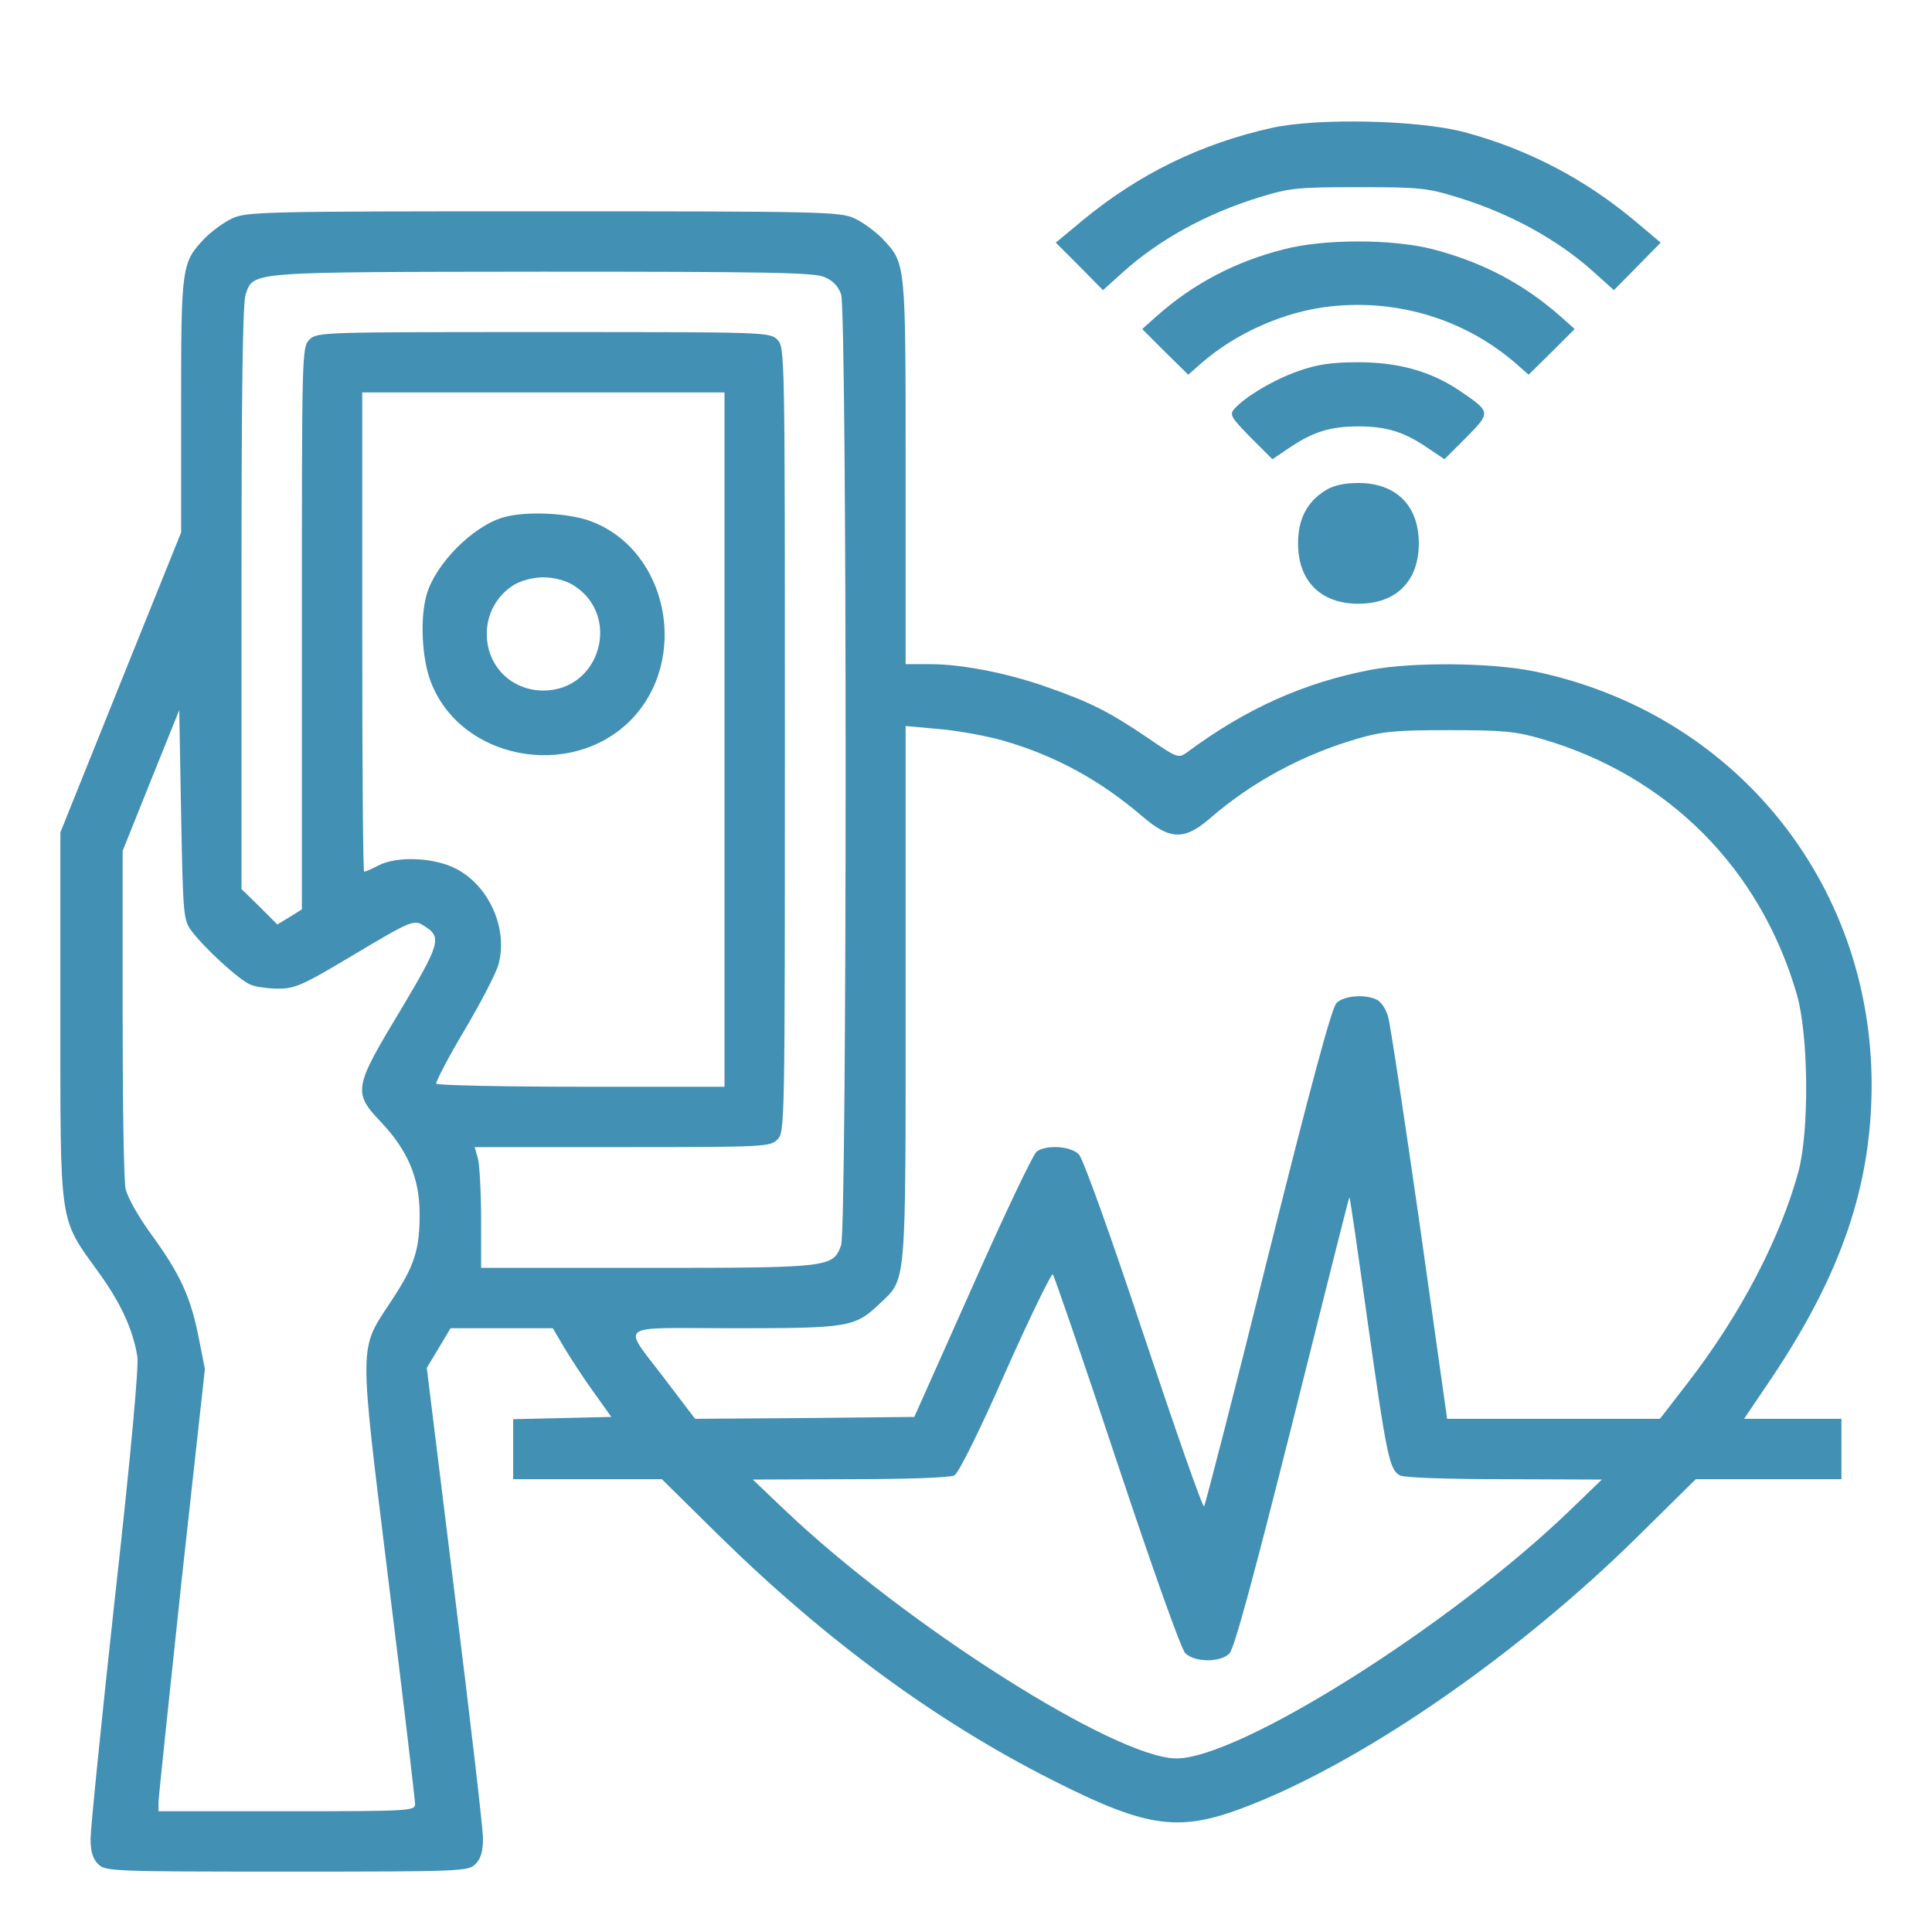
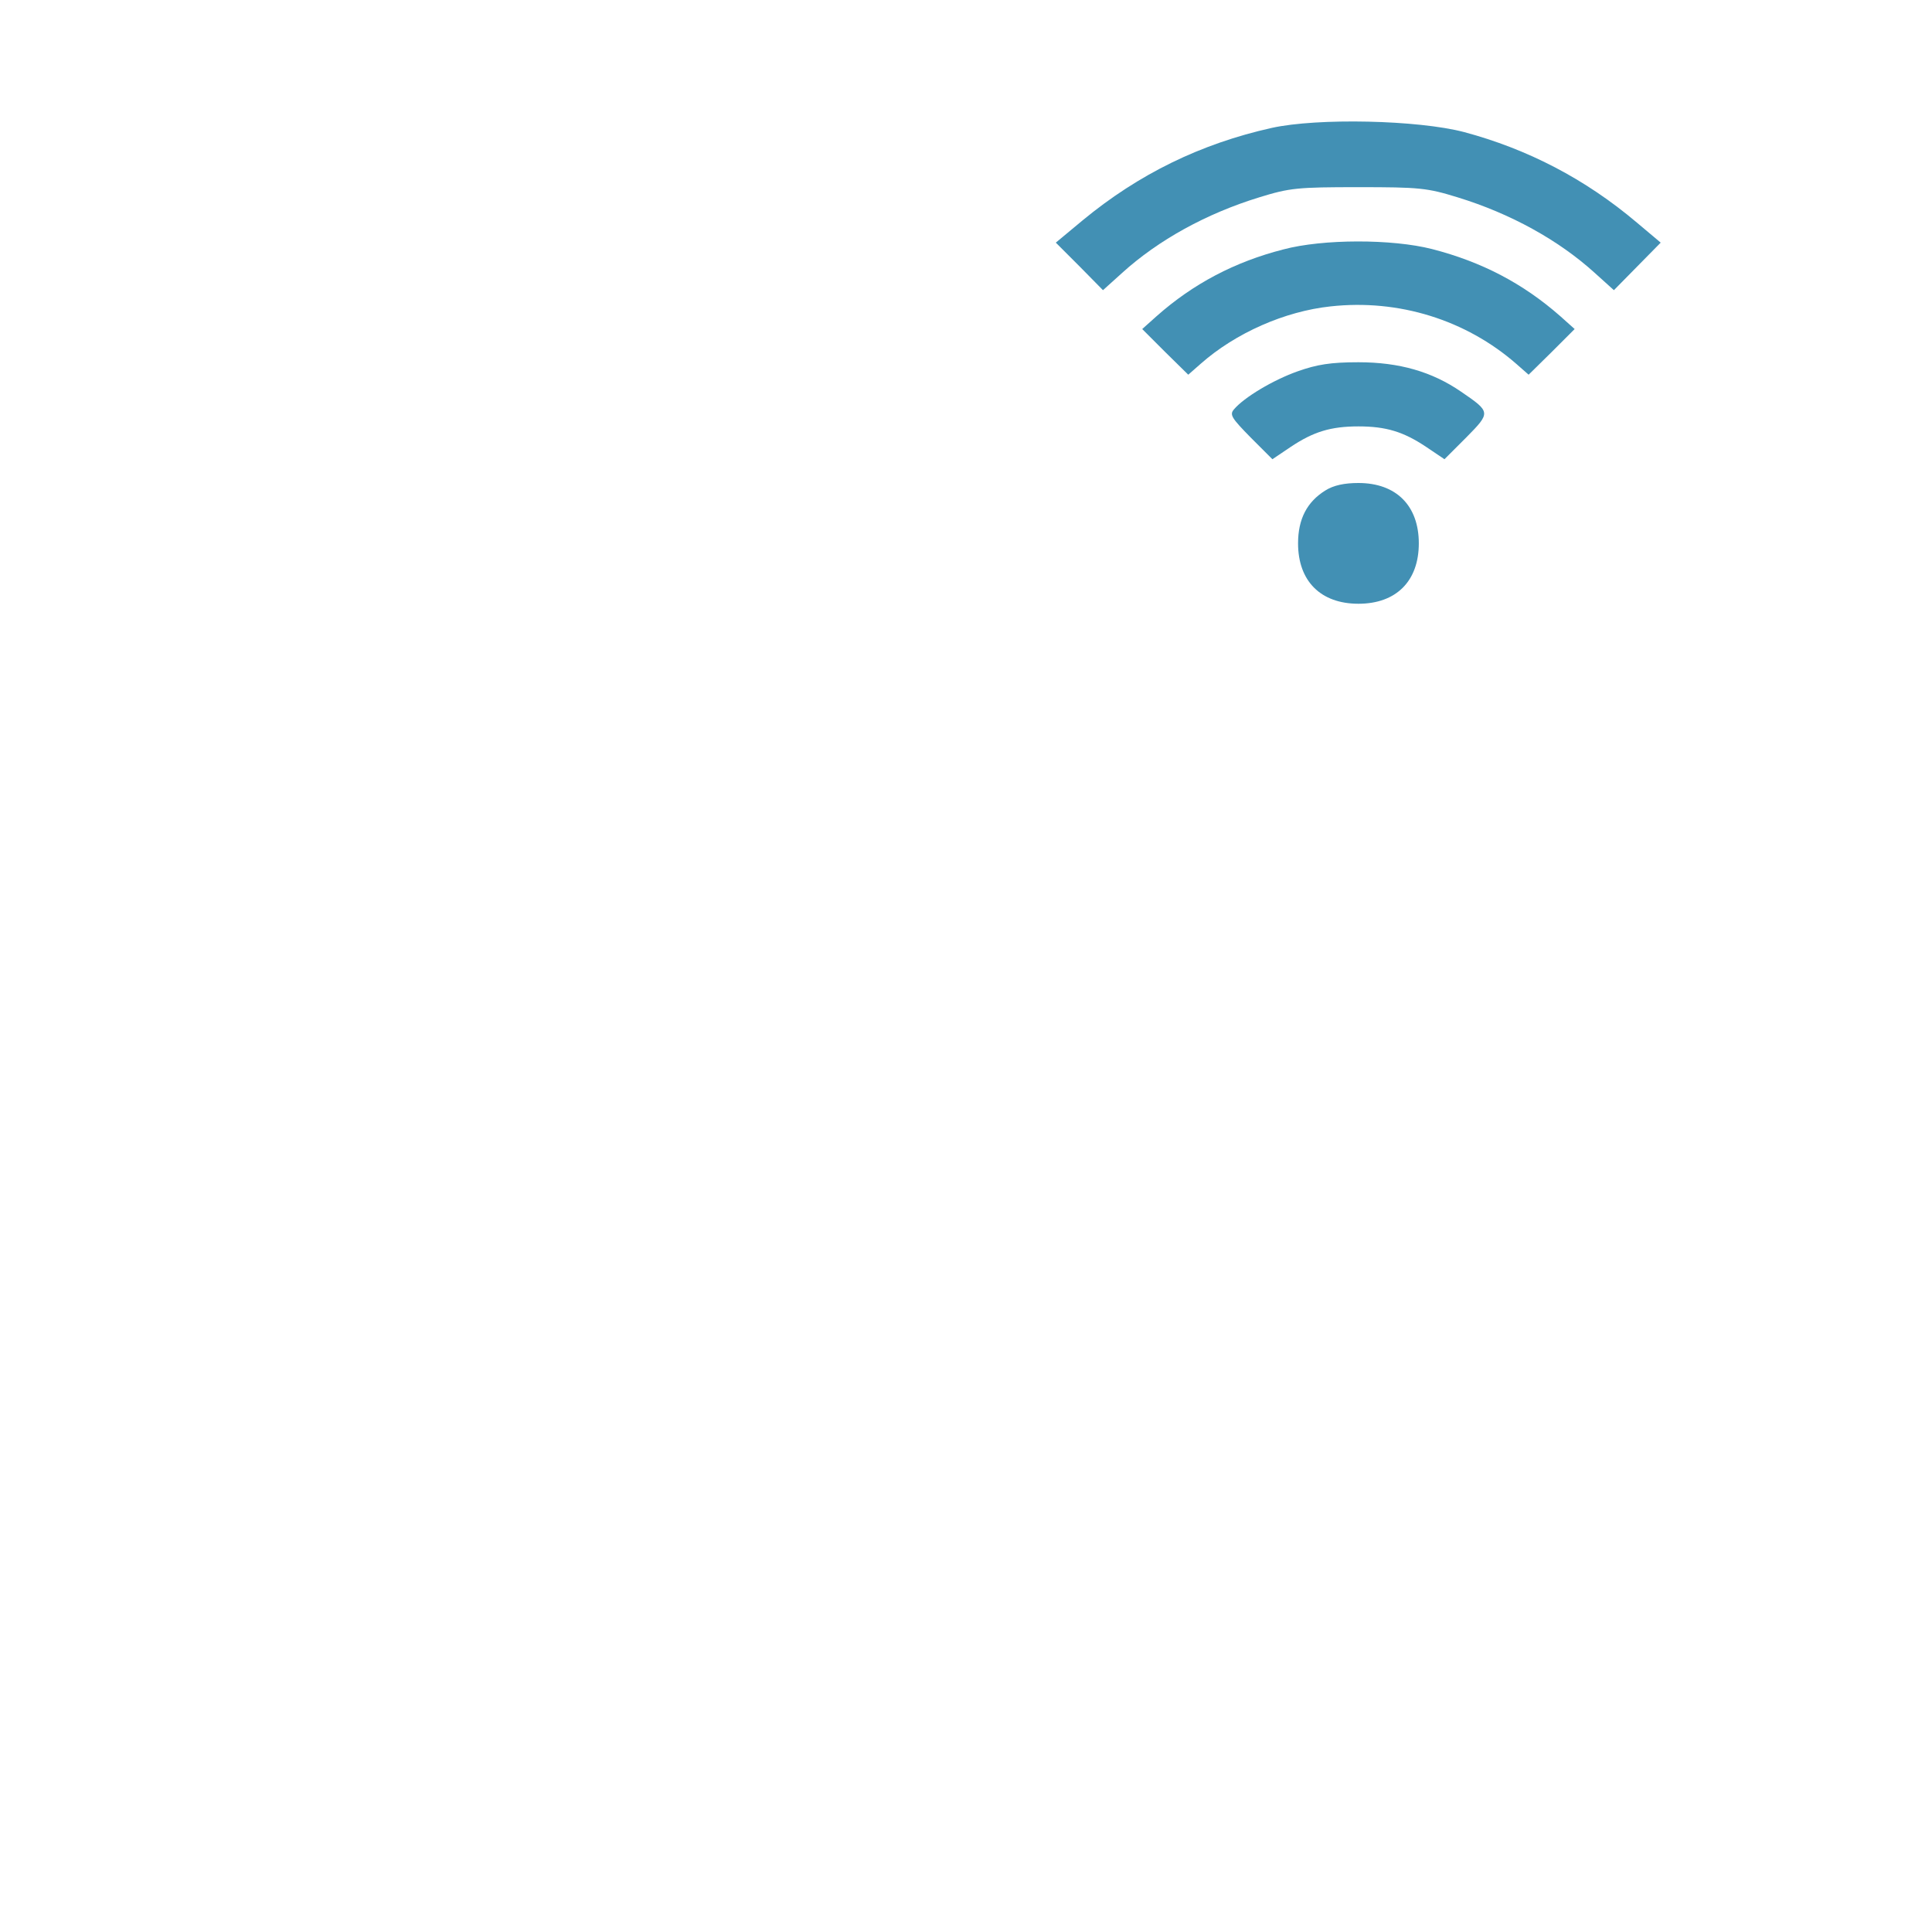
<svg xmlns="http://www.w3.org/2000/svg" version="1.0" width="512pt" height="512pt" viewBox="0 0 512 512" preserveAspectRatio="xMidYMid meet">
  <g transform="translate(0,512) scale(0.1,-0.1)" fill="#4290b4" stroke="none">
    <path d="M3370 4781 c-188 -42 -352 -122 -501 -245 l-71 -59 63 -63 62 -63 51 46 c96 87 223 157 363 200 81 25 101 27 263 27 162 0 182 -2 263 -27 140 -43 267 -113 363 -200 l51 -46 62 63 62 63 -63 53 c-137 116 -290 195 -458 240 -122 32 -388 38 -510 11z" />
-     <path d="M615 4541 c-22 -10 -54 -34 -72 -52 -62 -65 -63 -74 -63 -444 l0 -336 -160 -397 -160 -398 0 -486 c0 -562 -4 -534 100 -678 60 -83 92 -152 104 -225 4 -25 -17 -260 -59 -635 -36 -328 -65 -617 -65 -643 0 -34 6 -53 20 -67 19 -19 33 -20 500 -20 467 0 481 1 500 20 14 14 20 33 20 68 0 26 -34 317 -75 647 l-74 600 32 53 31 52 136 0 135 0 30 -51 c17 -28 51 -81 78 -118 l47 -66 -130 -3 -130 -3 0 -79 0 -80 197 0 197 0 150 -148 c283 -278 577 -494 884 -649 259 -131 340 -141 532 -64 309 123 712 404 1024 713 l150 148 193 0 193 0 0 80 0 80 -129 0 -129 0 75 111 c184 276 263 509 263 776 -1 537 -366 985 -895 1094 -113 23 -320 25 -432 4 -177 -34 -330 -102 -489 -220 -21 -15 -26 -13 -103 40 -102 69 -152 94 -263 133 -106 38 -229 62 -314 62 l-64 0 0 510 c0 563 1 551 -63 619 -18 18 -50 42 -72 52 -38 18 -81 19 -825 19 -744 0 -787 -1 -825 -19z m1569 -155 c23 -9 37 -24 45 -46 16 -47 16 -2473 0 -2520 -21 -59 -30 -60 -516 -60 l-438 0 0 127 c0 71 -4 143 -8 161 l-9 32 391 0 c378 0 392 1 411 20 20 20 20 33 20 1060 0 1027 0 1040 -20 1060 -20 20 -33 20 -620 20 -587 0 -600 0 -620 -20 -20 -20 -20 -33 -20 -765 l0 -745 -32 -20 -33 -20 -47 47 -48 47 0 772 c0 549 3 780 11 804 22 61 2 59 787 60 587 0 719 -2 746 -14z m-264 -1226 l0 -920 -379 0 c-209 0 -382 4 -385 8 -2 4 31 68 75 142 44 74 84 152 90 174 26 95 -25 209 -113 254 -58 30 -157 34 -206 8 -17 -9 -33 -16 -37 -16 -3 0 -5 286 -5 635 l0 635 480 0 480 0 0 -920z m-1414 -505 c33 -45 129 -134 159 -145 15 -6 48 -10 74 -10 42 0 65 10 187 83 169 101 171 101 200 82 45 -29 41 -45 -65 -223 -124 -205 -126 -217 -51 -296 70 -74 101 -147 102 -238 1 -98 -13 -142 -74 -234 -88 -135 -88 -94 -8 -747 39 -313 70 -578 70 -588 0 -18 -13 -19 -340 -19 l-340 0 0 23 c0 12 28 276 61 586 l62 563 -17 86 c-21 105 -48 165 -126 272 -33 45 -63 99 -67 119 -5 20 -8 230 -8 466 l0 430 75 187 75 186 5 -276 c5 -263 6 -279 26 -307z m2157 501 c136 -40 253 -104 365 -200 72 -62 111 -63 177 -6 113 98 247 170 391 212 68 20 102 23 244 23 143 0 176 -3 245 -23 335 -97 580 -343 677 -678 31 -108 33 -361 4 -469 -48 -176 -153 -378 -292 -558 l-75 -97 -282 0 -282 0 -73 518 c-41 284 -78 532 -84 550 -5 17 -18 37 -28 42 -30 16 -88 12 -108 -8 -13 -13 -67 -214 -182 -673 -89 -360 -166 -657 -169 -661 -4 -4 -75 200 -160 454 -89 268 -161 468 -172 479 -22 22 -86 26 -112 7 -9 -7 -86 -168 -170 -358 l-154 -345 -291 -3 -290 -2 -76 100 c-119 158 -142 140 179 140 304 0 320 3 384 63 74 71 71 29 71 822 l0 711 88 -8 c48 -4 127 -18 175 -32z m961 -1536 c51 -360 58 -395 86 -410 11 -6 122 -10 277 -10 l258 -1 -86 -83 c-317 -305 -876 -657 -1042 -656 -161 1 -716 353 -1037 658 l-85 81 258 1 c146 0 266 4 276 10 11 5 68 120 136 275 65 146 122 262 125 258 4 -5 81 -228 170 -497 95 -285 170 -496 181 -507 25 -25 93 -25 117 -1 13 13 63 198 168 615 82 328 149 595 150 594 2 -1 23 -148 48 -327z" />
-     <path d="M1334 3749 c-82 -24 -181 -124 -204 -207 -17 -62 -12 -166 11 -227 77 -207 369 -264 529 -105 159 160 102 452 -105 529 -60 22 -172 27 -231 10z m184 -179 c130 -79 74 -280 -78 -280 -85 0 -150 65 -150 150 0 54 27 102 72 130 20 12 51 20 78 20 27 0 58 -8 78 -20z" />
    <path d="M3401 4459 c-129 -33 -239 -91 -336 -177 l-38 -34 61 -61 61 -60 33 29 c93 82 223 139 344 152 181 20 359 -36 492 -152 l33 -29 61 60 61 61 -38 34 c-99 87 -208 144 -340 178 -106 27 -289 27 -394 -1z" />
    <path d="M3439 4136 c-65 -23 -142 -69 -169 -101 -12 -14 -6 -23 44 -74 l58 -58 49 33 c60 40 106 54 179 54 73 0 119 -14 179 -54 l49 -33 58 58 c65 66 65 67 -14 121 -77 53 -164 78 -272 78 -74 0 -110 -6 -161 -24z" />
    <path d="M3512 3820 c-48 -30 -72 -75 -72 -140 0 -100 60 -160 160 -160 100 0 160 60 160 160 0 100 -60 160 -160 160 -37 0 -66 -6 -88 -20z" />
  </g>
</svg>